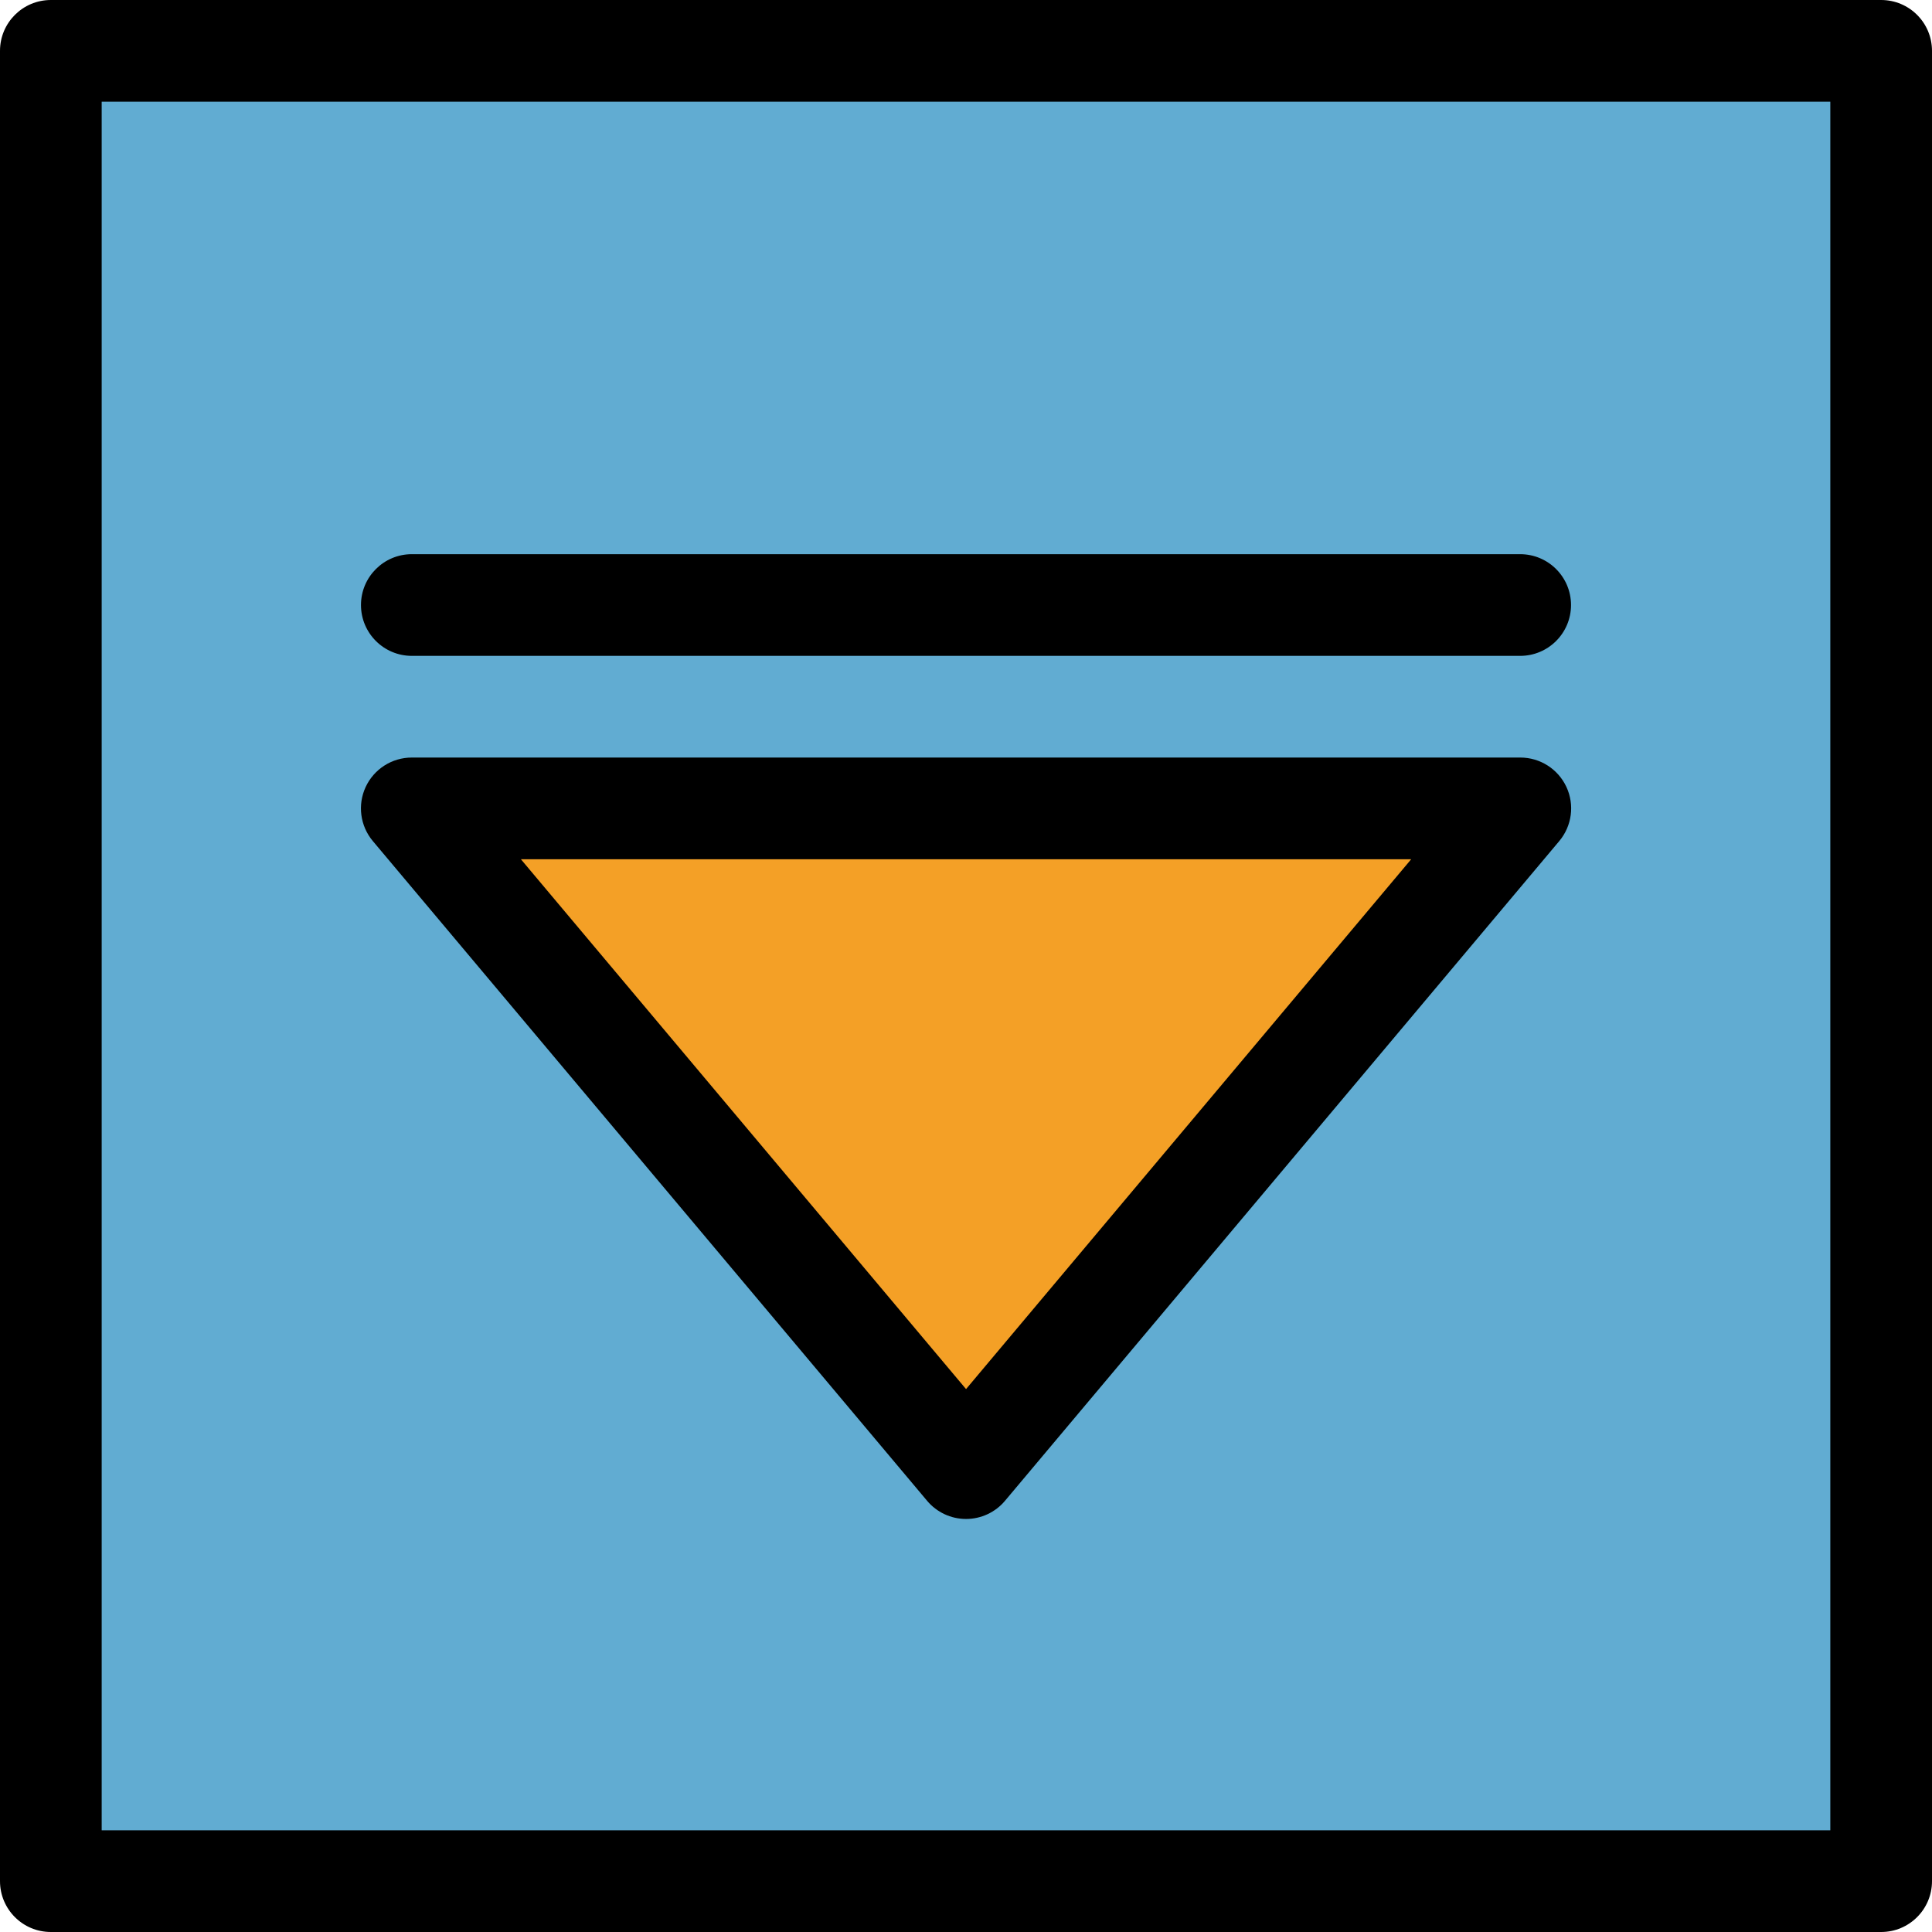
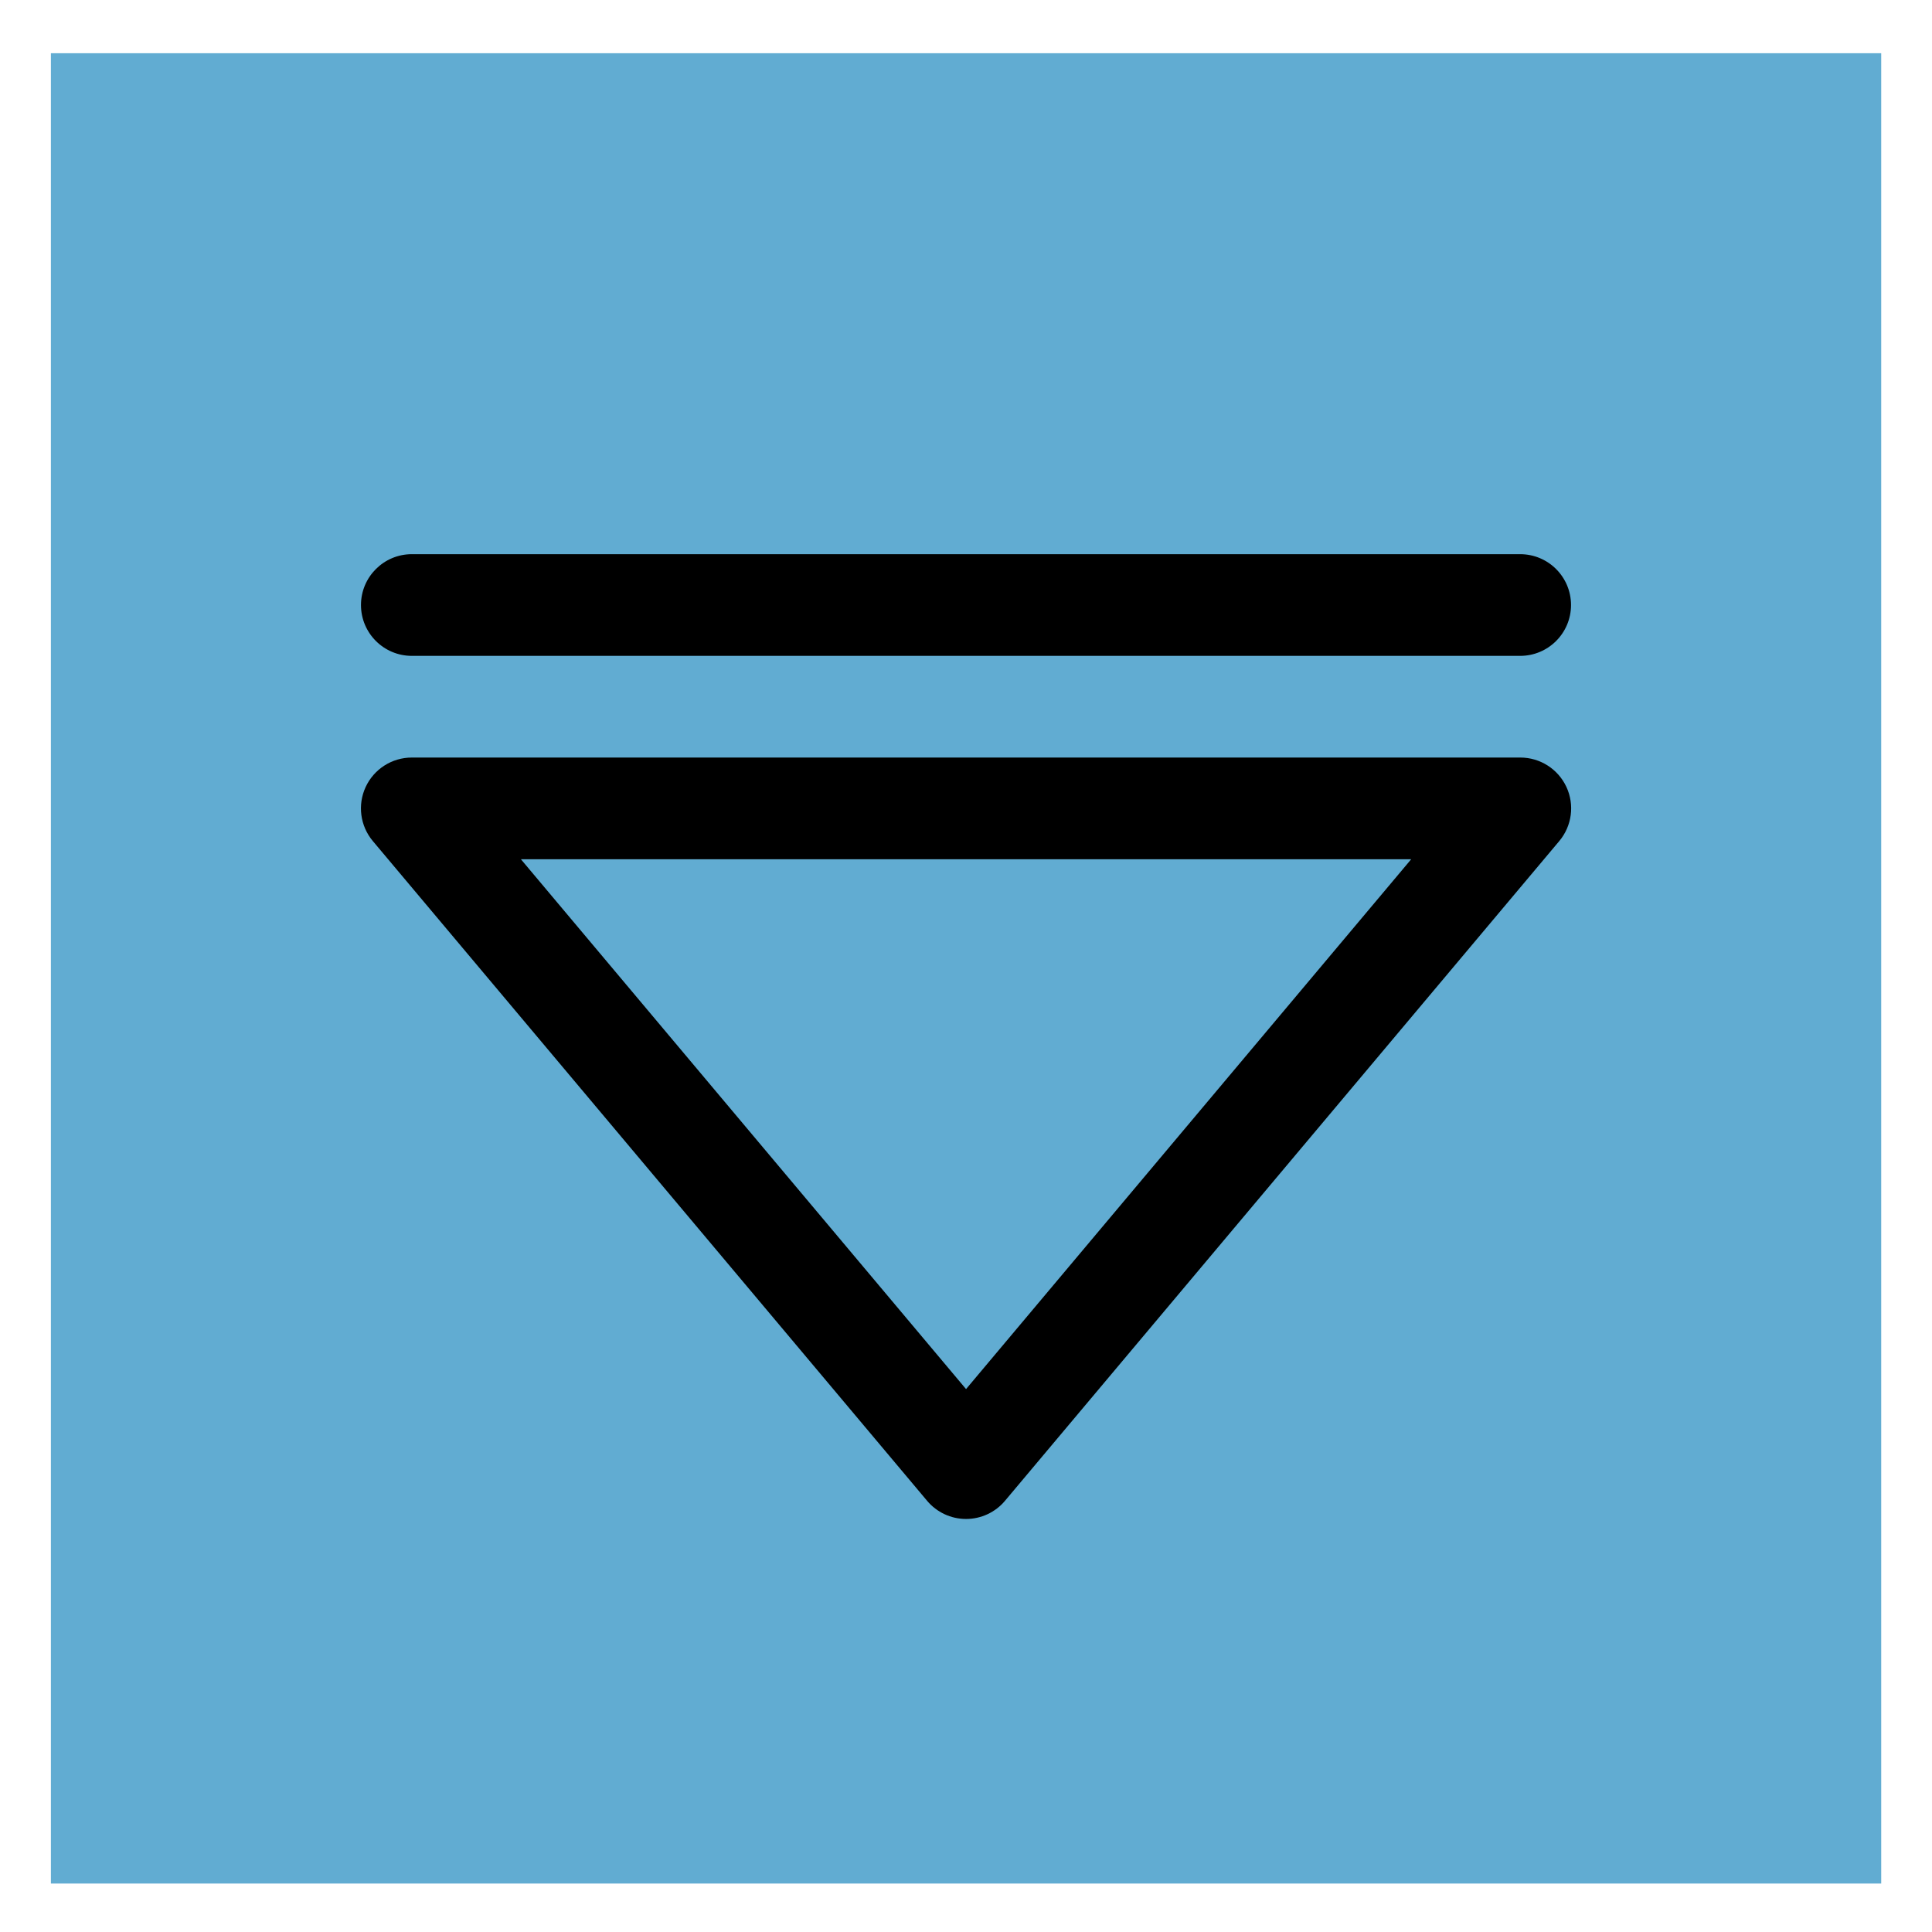
<svg xmlns="http://www.w3.org/2000/svg" version="1.1" id="Layer_1" x="0px" y="0px" viewBox="0 0 512 512" style="enable-background:new 0 0 512 512;" xml:space="preserve">
  <rect x="13.487" y="14.106" style="fill:#61ACD2;" width="485.053" height="485.053" />
-   <polygon style="fill:#F4A026;" points="402.901,214.232 256.013,389.069 109.126,214.232 " />
-   <path d="M498.526,0H13.474C6.032,0,0,6.032,0,13.474v485.053C0,505.968,6.032,512,13.474,512h485.053  c7.442,0,13.474-6.032,13.474-13.474V13.474C512,6.032,505.968,0,498.526,0z M485.053,485.053H26.947V26.947h458.105V485.053z" />
  <path d="M245.698,397.735c2.559,3.048,6.335,4.806,10.315,4.806c3.98,0,7.757-1.76,10.315-4.806l146.887-174.837  c3.37-4.011,4.109-9.611,1.897-14.358c-2.212-4.747-6.975-7.782-12.214-7.782H109.126c-5.239,0-10.002,3.036-12.213,7.782  c-2.211,4.747-1.473,10.348,1.897,14.358L245.698,397.735z M373.982,227.705L256.013,368.123l-117.97-140.417H373.982z" />
  <path d="M109.137,173.811h293.726c7.44,0,13.474-6.034,13.474-13.474s-6.034-13.474-13.474-13.474H109.137  c-7.44,0-13.474,6.034-13.474,13.474S101.697,173.811,109.137,173.811z" />
  <g>
</g>
  <g>
</g>
  <g>
</g>
  <g>
</g>
  <g>
</g>
  <g>
</g>
  <g>
</g>
  <g>
</g>
  <g>
</g>
  <g>
</g>
  <g>
</g>
  <g>
</g>
  <g>
</g>
  <g>
</g>
  <g>
</g>
</svg>